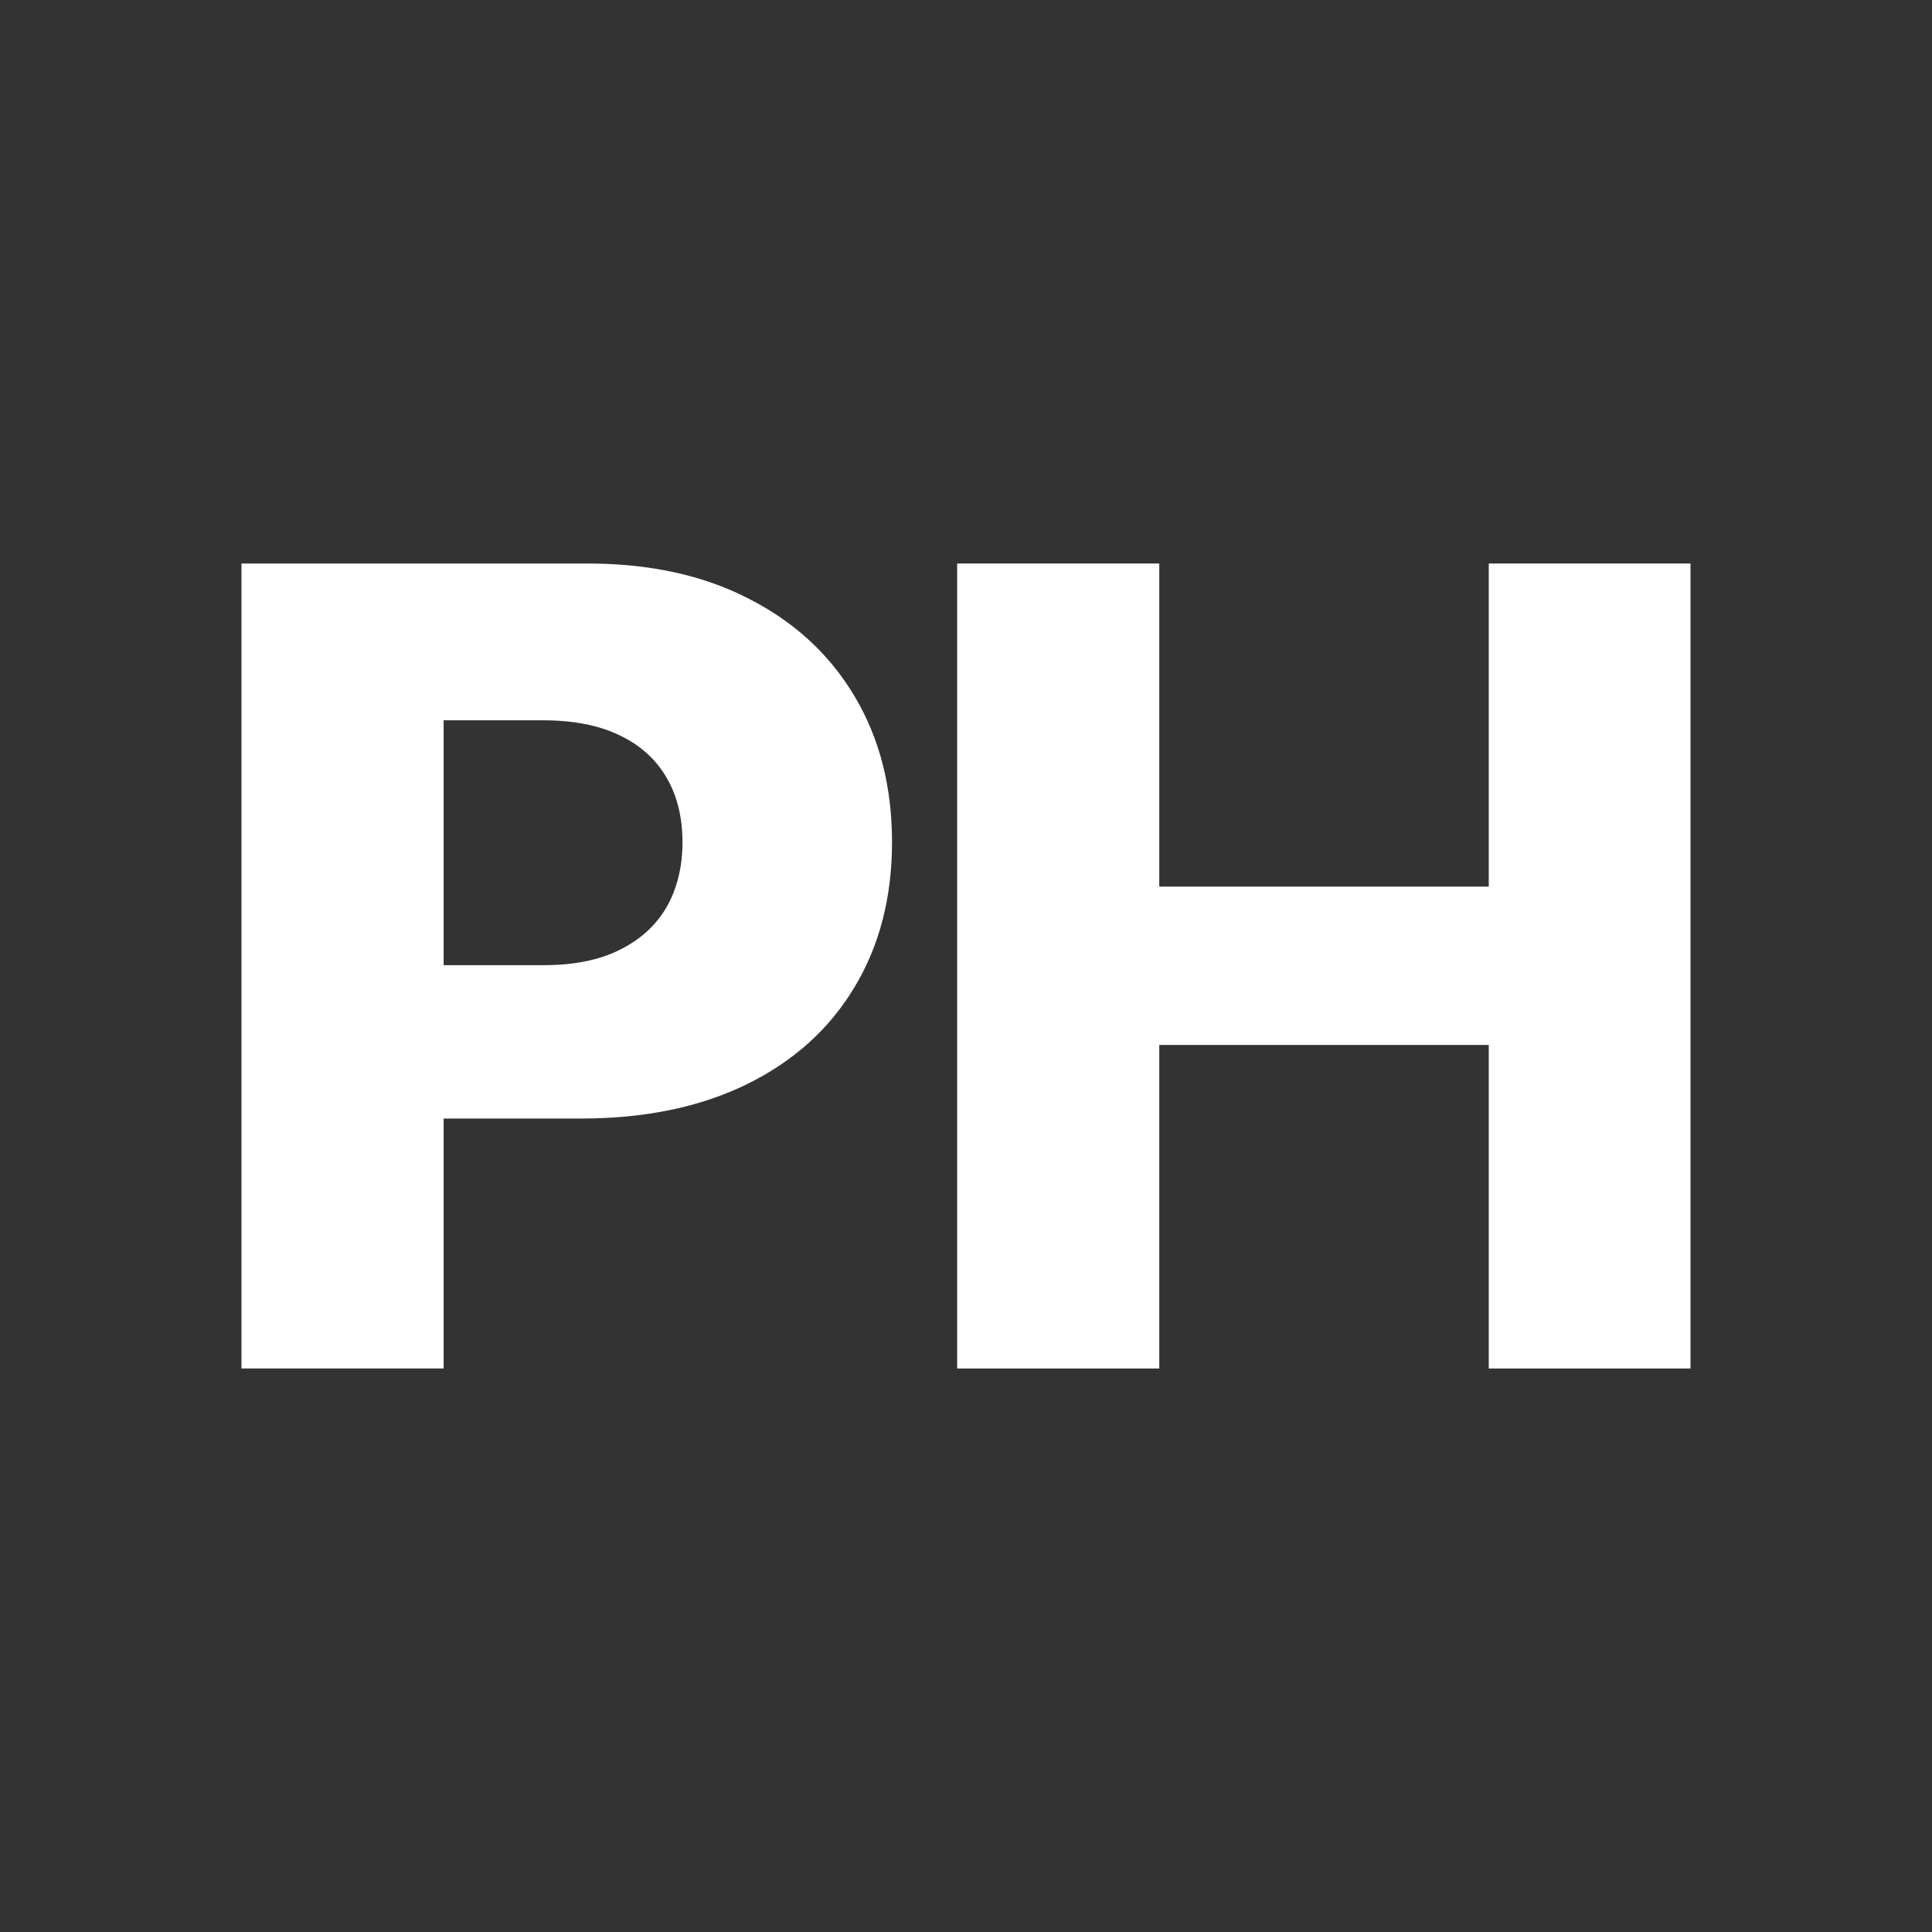
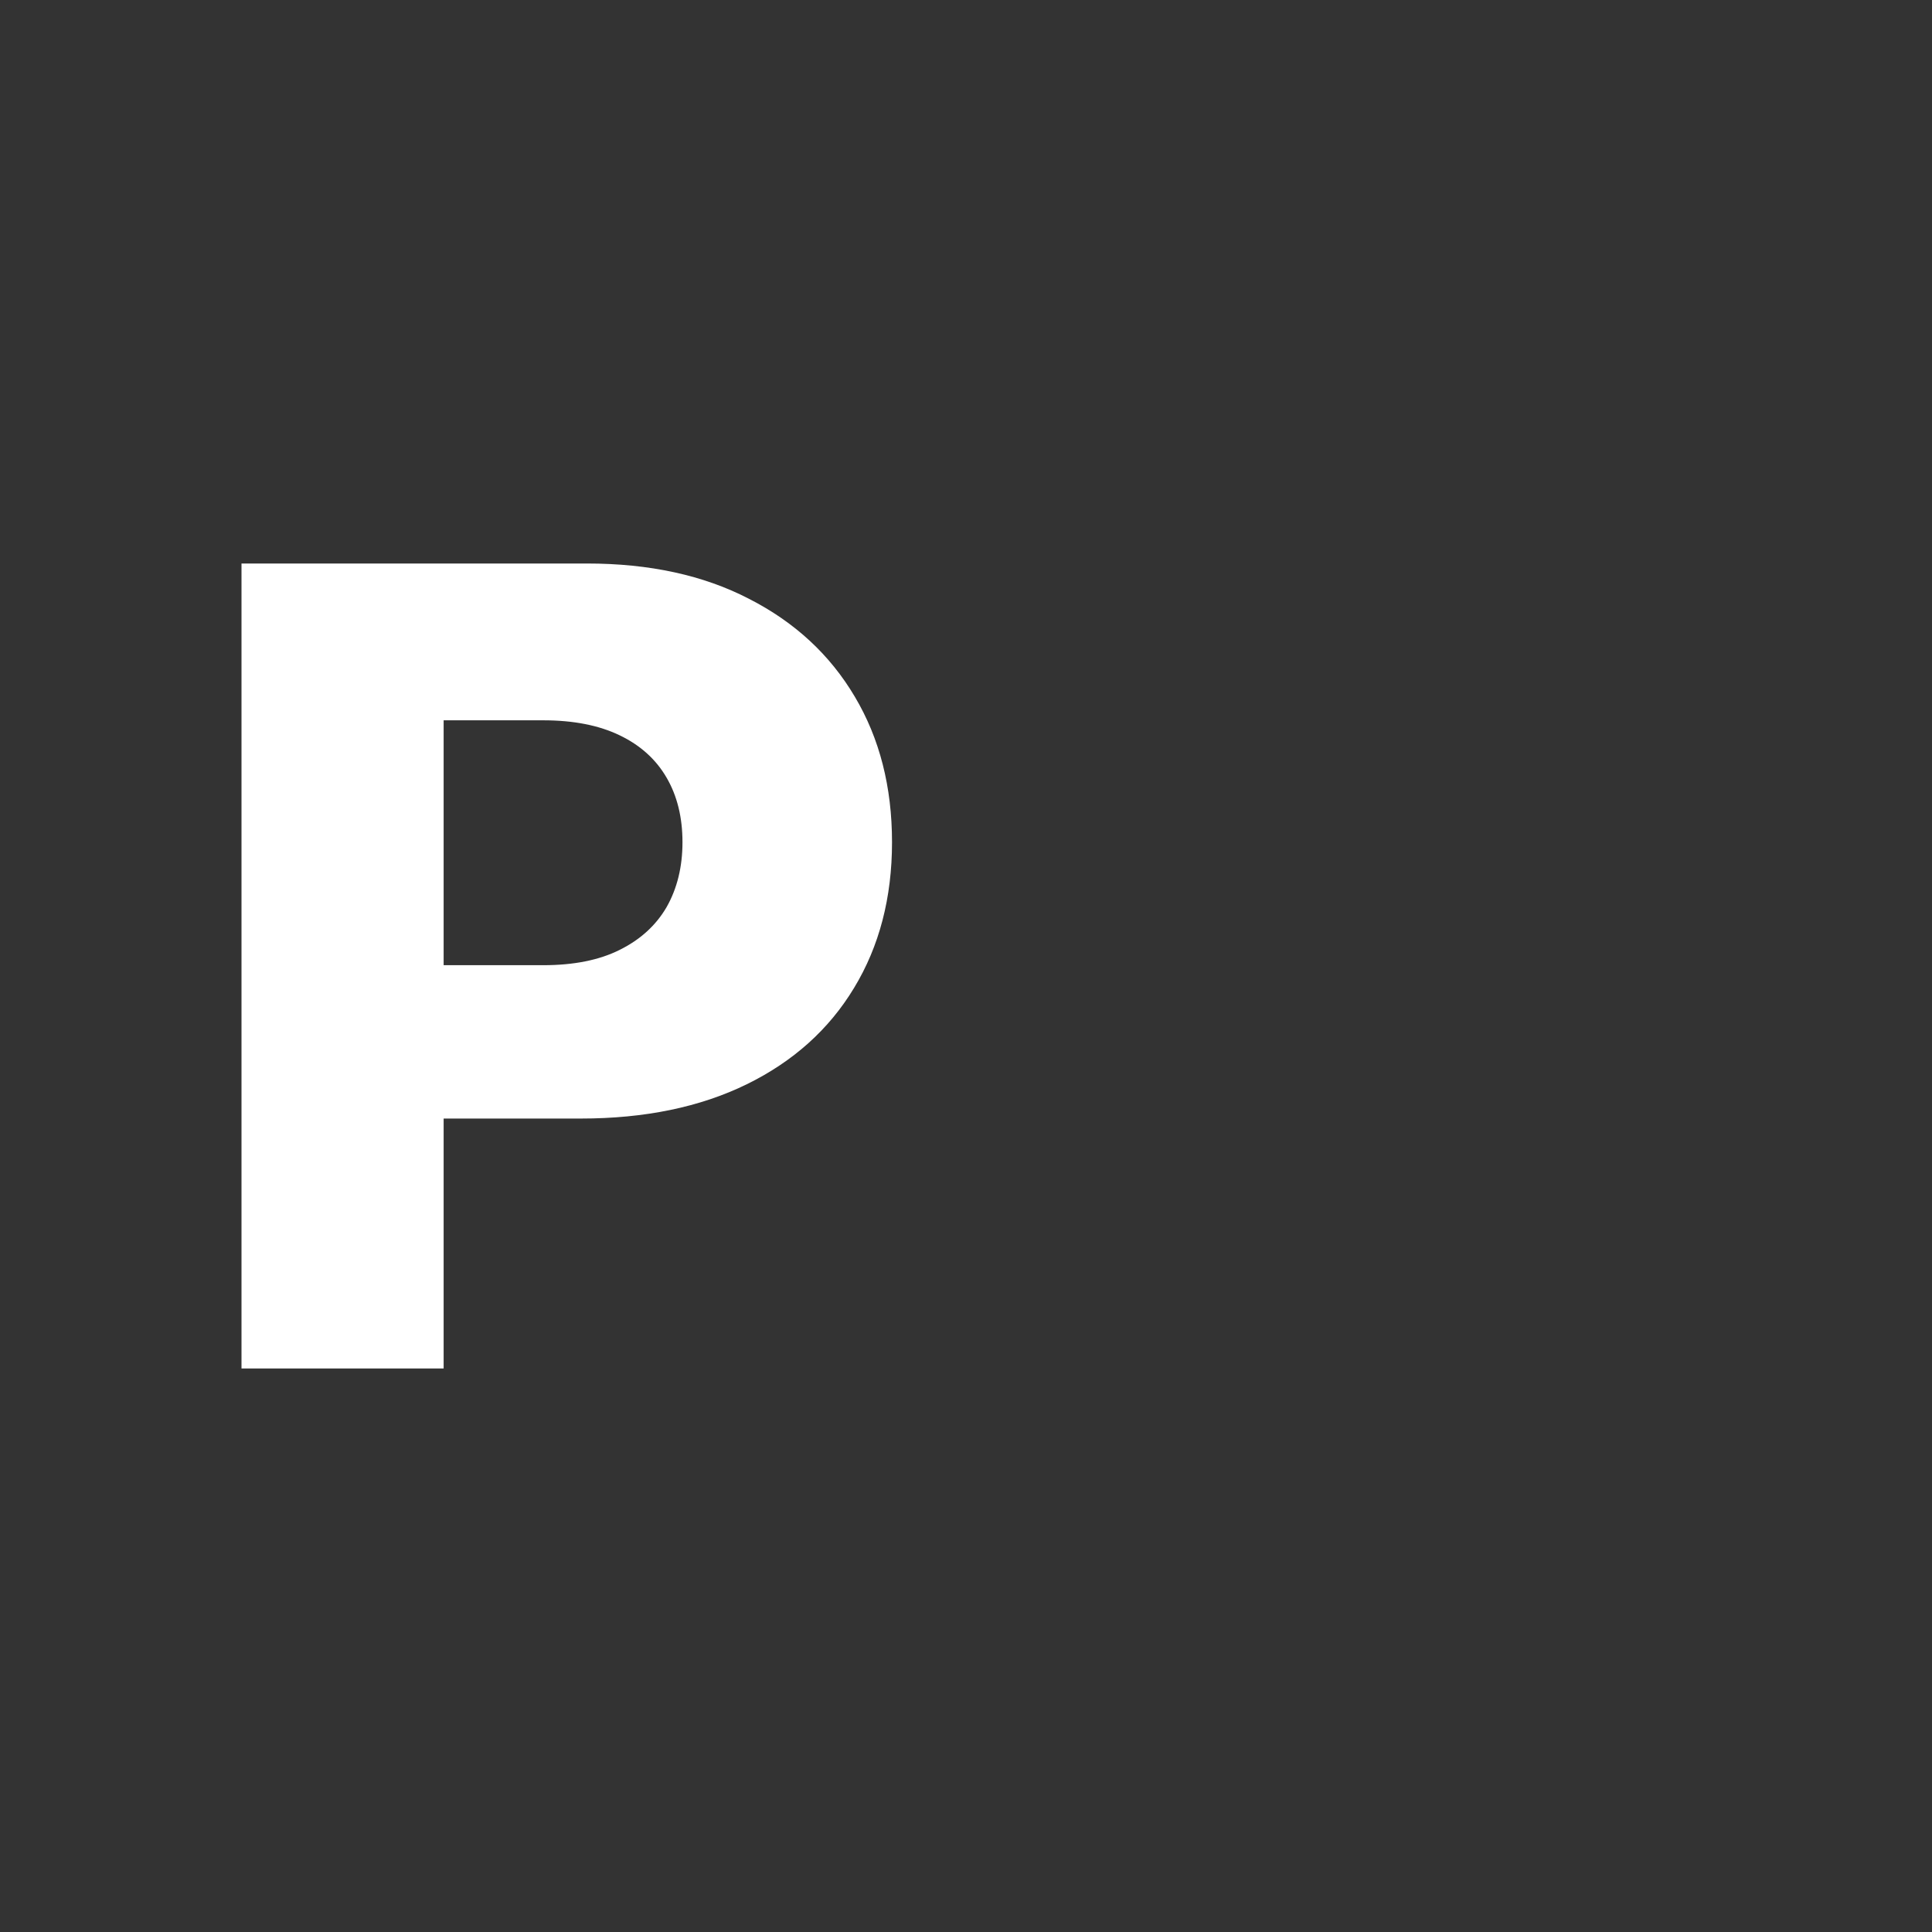
<svg xmlns="http://www.w3.org/2000/svg" width="24" height="24" viewBox="0 0 24 24" fill="none">
  <rect x="0" y="0" width="24" height="24" fill="#333333" stroke="none" />
-   <path d="M11.89 17V7H14.401V11.014H18.494V7H21V17H18.494V12.981H14.401V17H11.89Z" fill="#fff" />
  <path d="M3 17V7H7.291C8.069 7 8.74 7.146 9.305 7.439C9.873 7.729 10.311 8.134 10.619 8.655C10.927 9.173 11.081 9.775 11.081 10.462C11.081 11.152 10.923 11.756 10.609 12.273C10.298 12.788 9.853 13.187 9.275 13.47C8.696 13.753 8.01 13.895 7.215 13.895H4.567V11.99H6.749C7.127 11.99 7.444 11.927 7.697 11.8C7.954 11.673 8.149 11.495 8.281 11.268C8.412 11.037 8.478 10.768 8.478 10.462C8.478 10.153 8.412 9.886 8.281 9.661C8.149 9.433 7.954 9.257 7.697 9.134C7.44 9.01 7.124 8.948 6.749 8.948H5.511V17H3Z" fill="#fff" />
</svg>